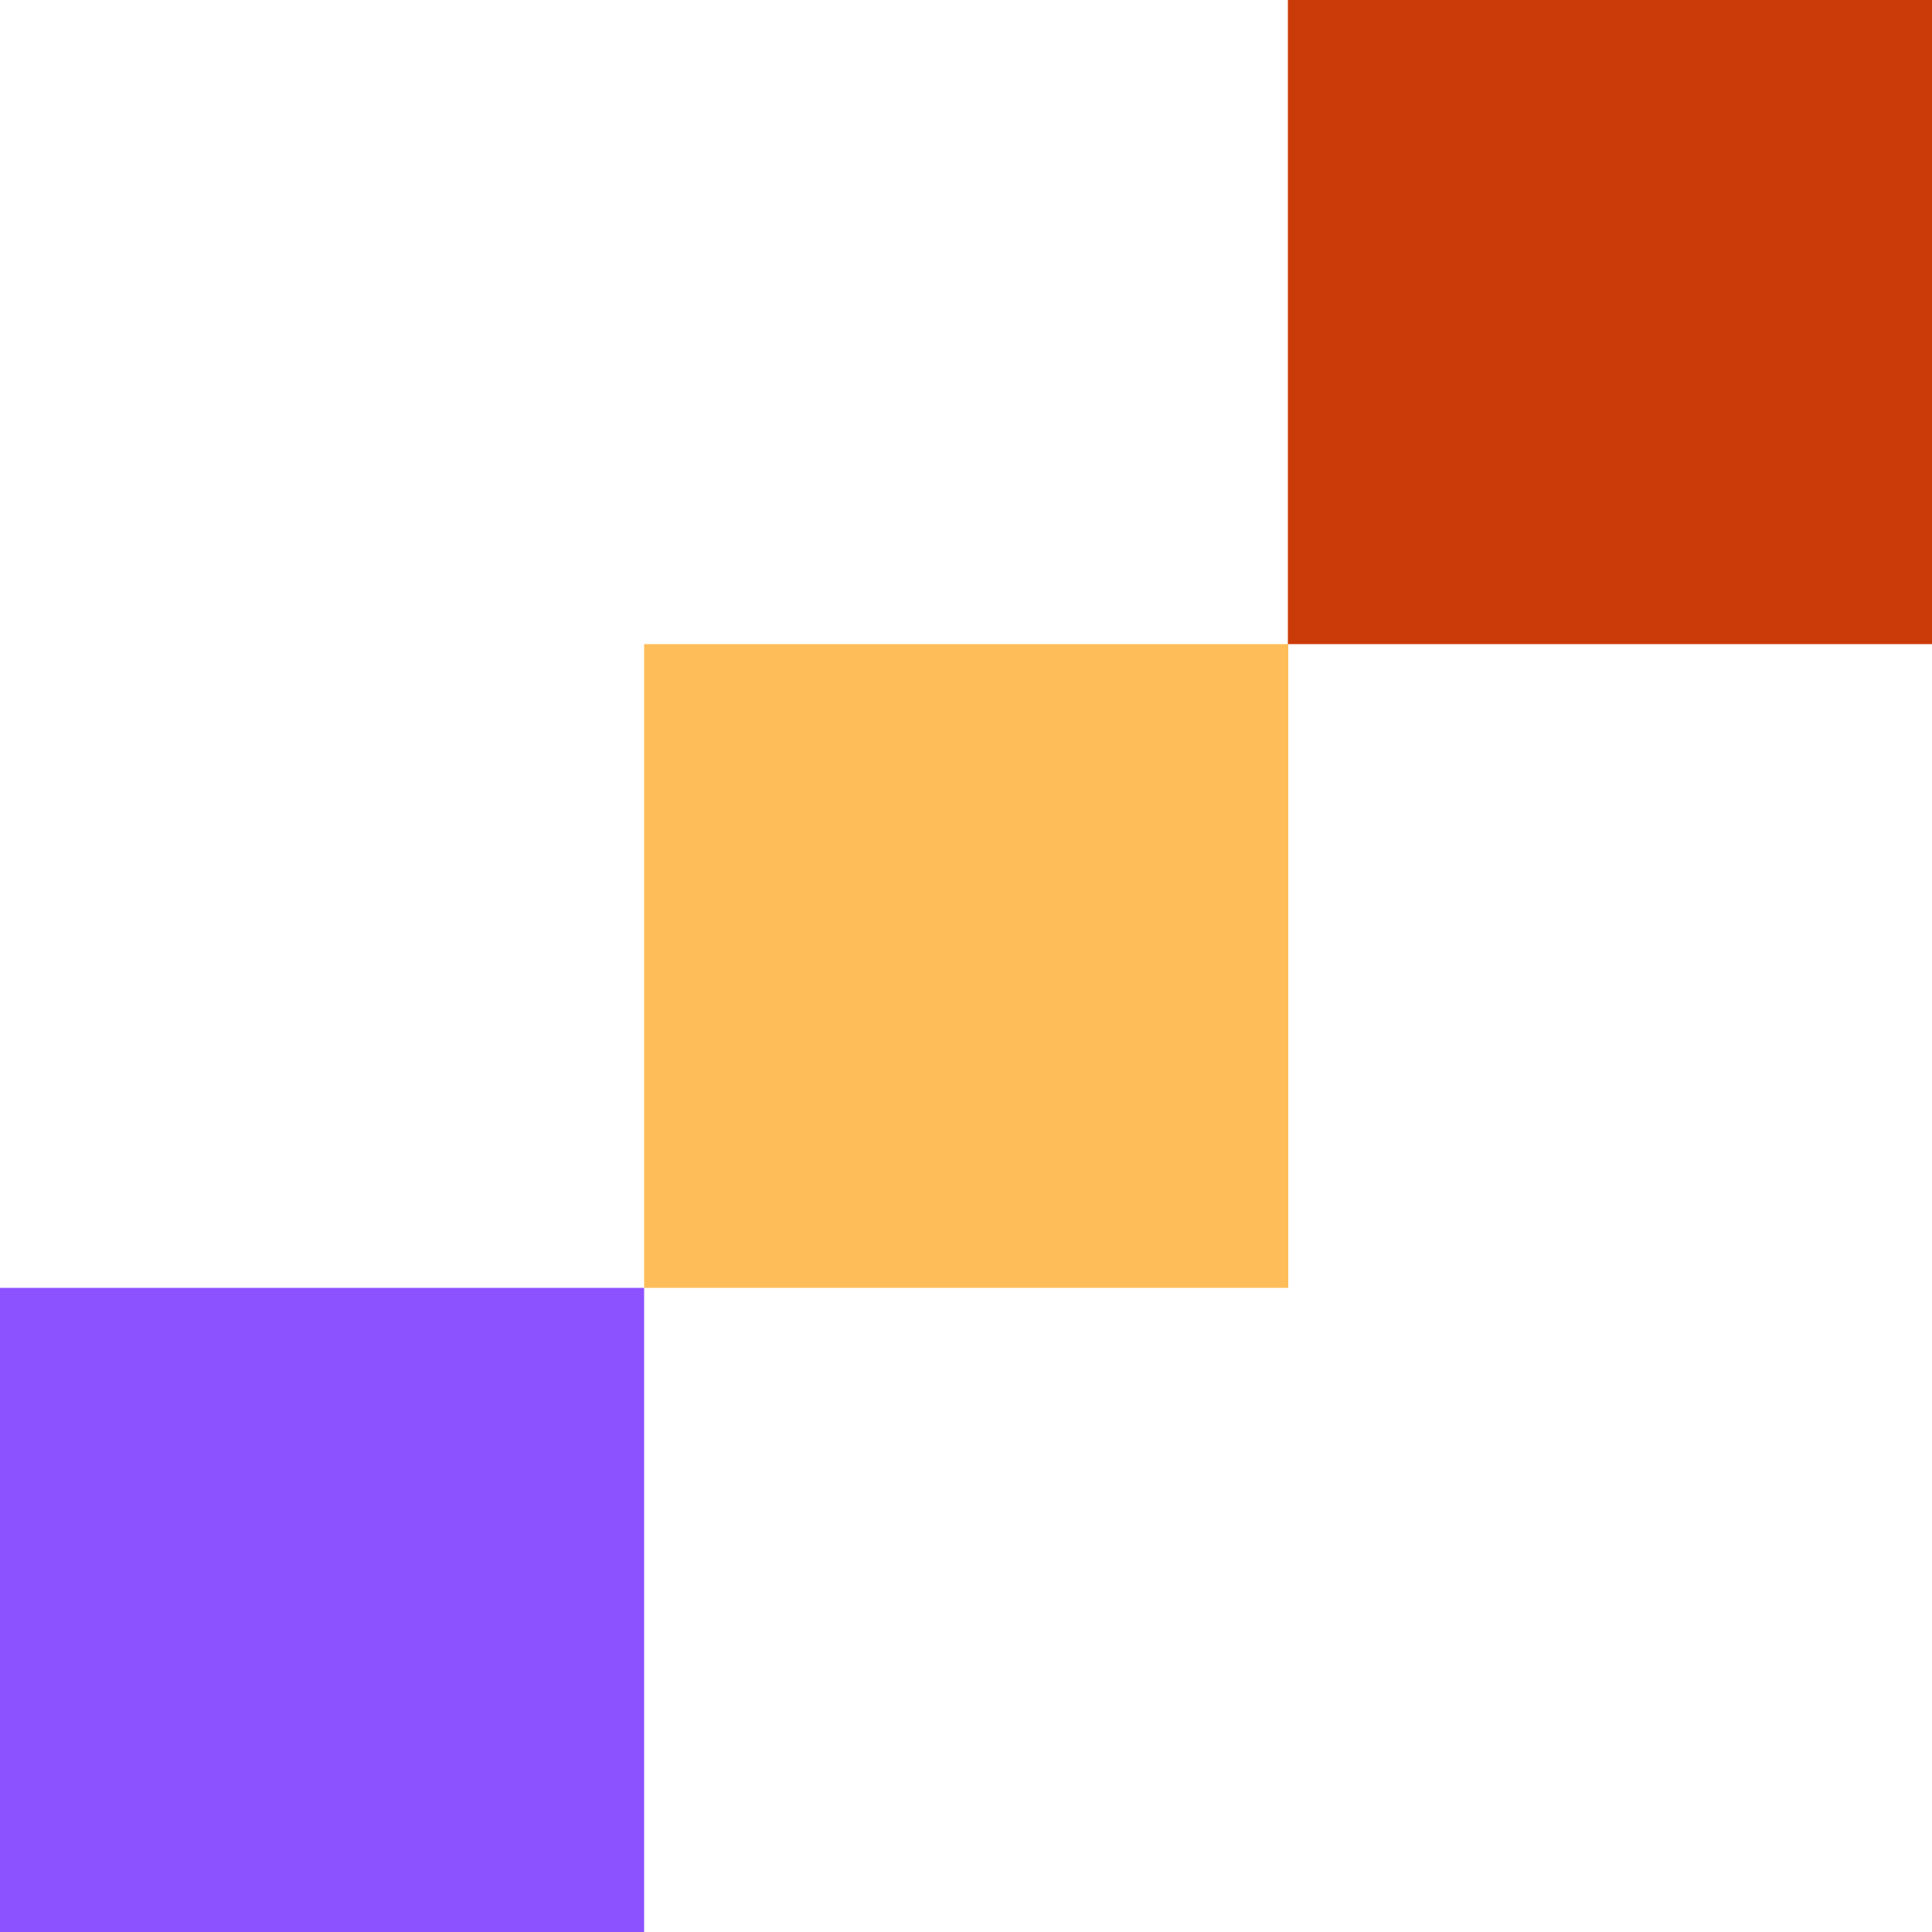
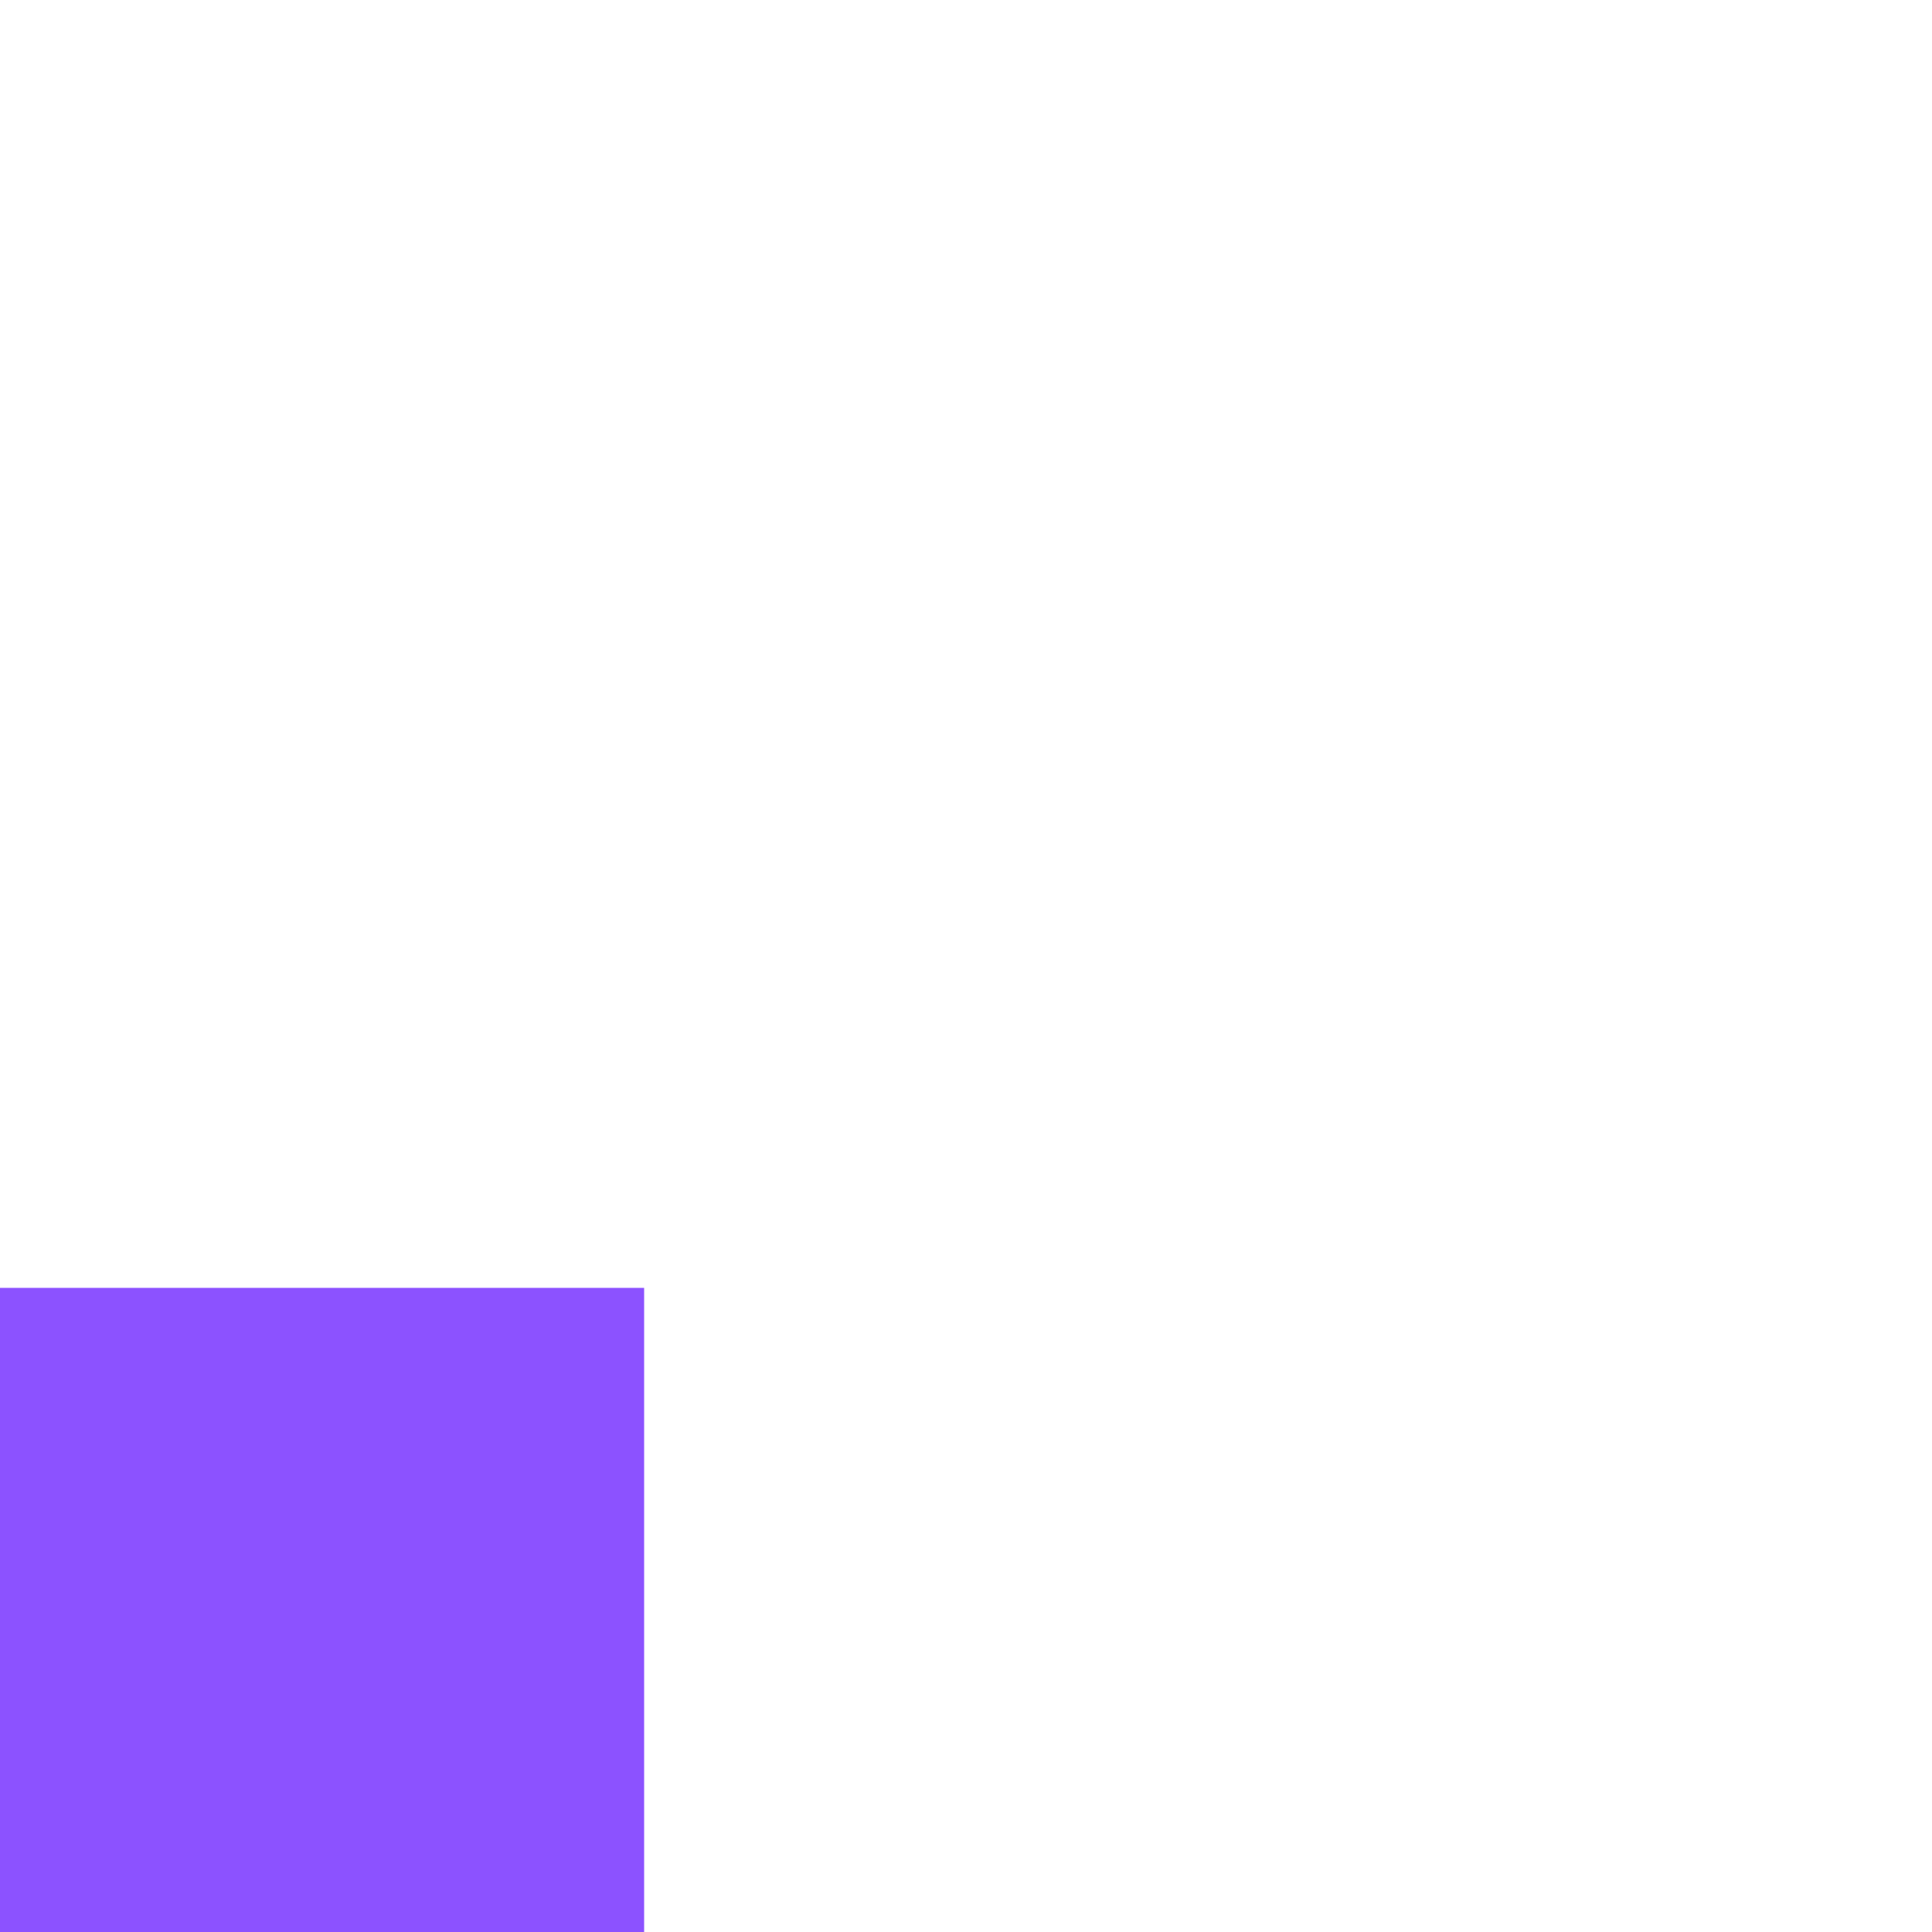
<svg xmlns="http://www.w3.org/2000/svg" fill="#000000" height="500" preserveAspectRatio="xMidYMid meet" version="1" viewBox="0.0 0.0 500.0 500.0" width="500" zoomAndPan="magnify">
  <g id="change1_1">
    <path d="M166.7,500H0V333.3h166.7V500z" fill="#8c52ff" />
  </g>
  <g id="change2_1">
-     <path d="M333.3,333.3H166.7V166.7h166.7V333.3z" fill="#ffbd59" />
-   </g>
+     </g>
  <g id="change3_1">
-     <path d="M500,166.7H333.3V0H500V166.7z" fill="#cb3b09" />
-   </g>
+     </g>
</svg>